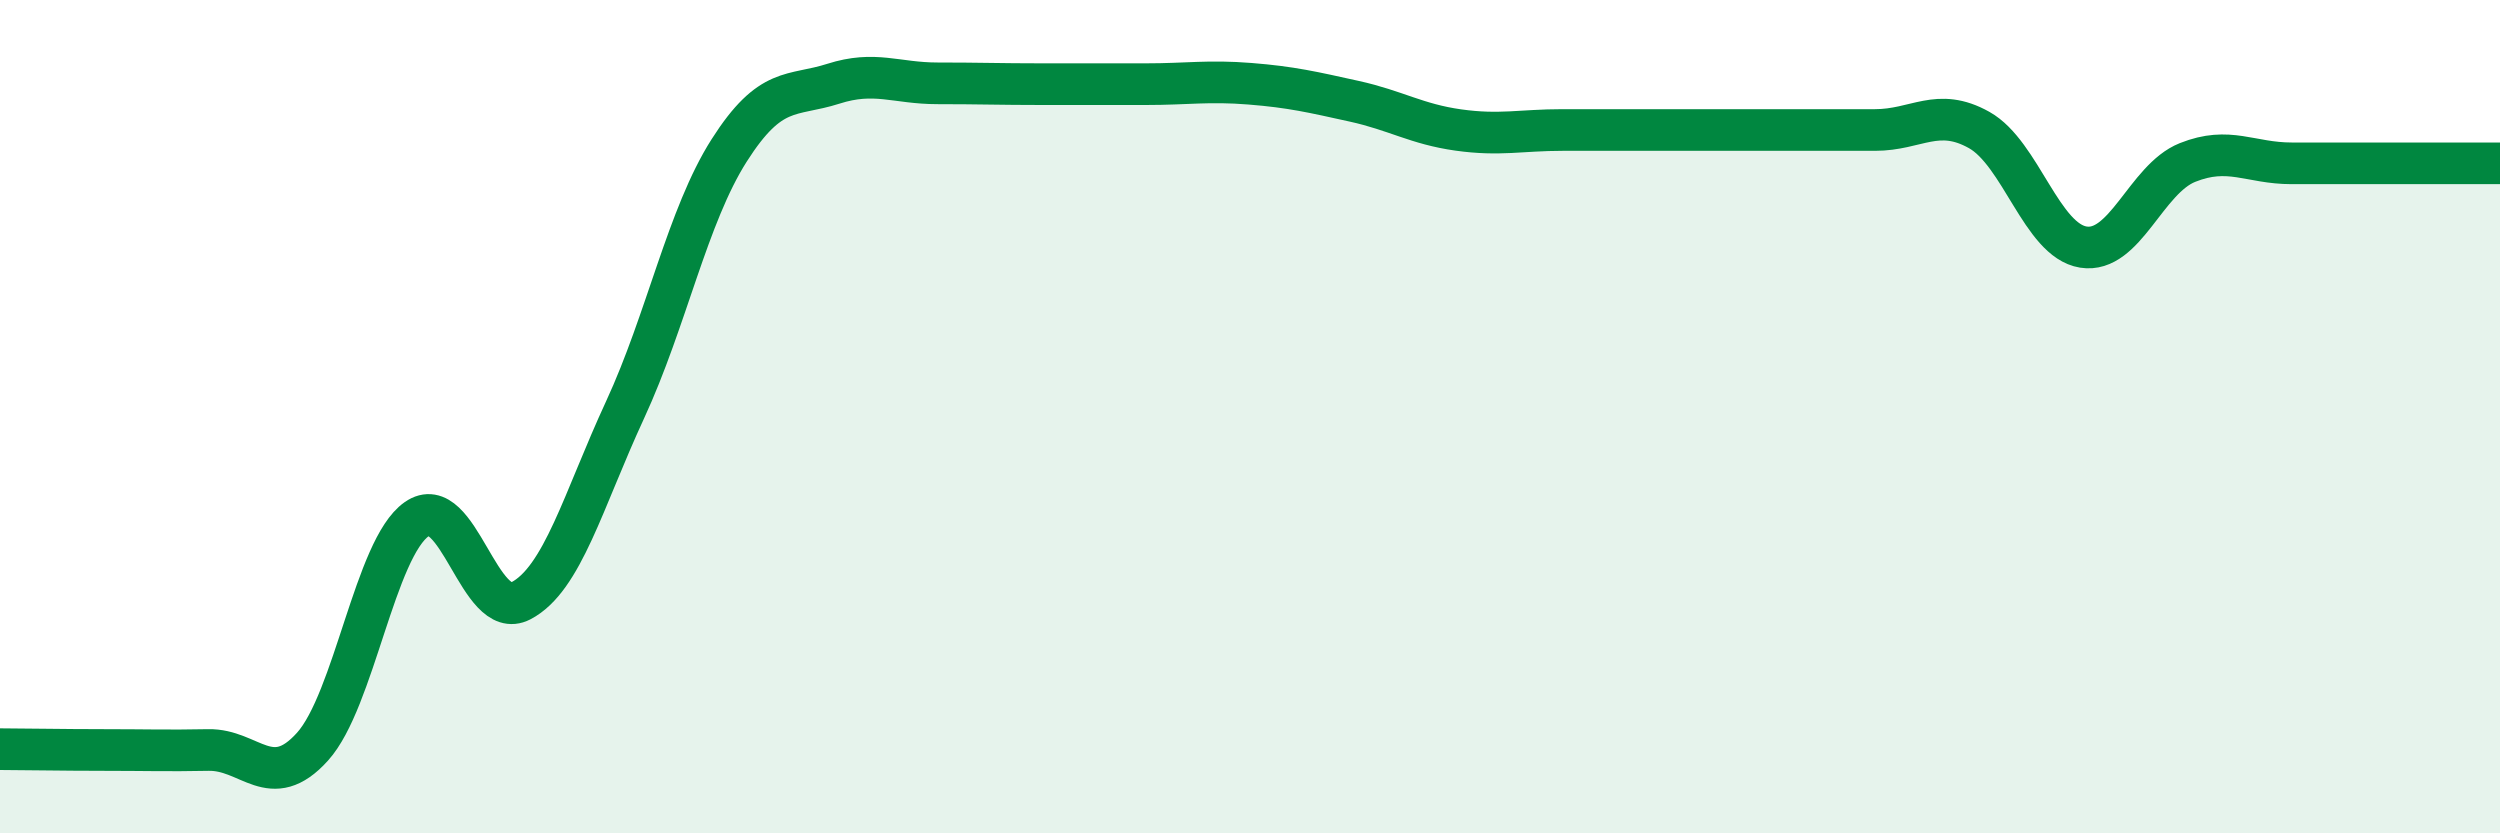
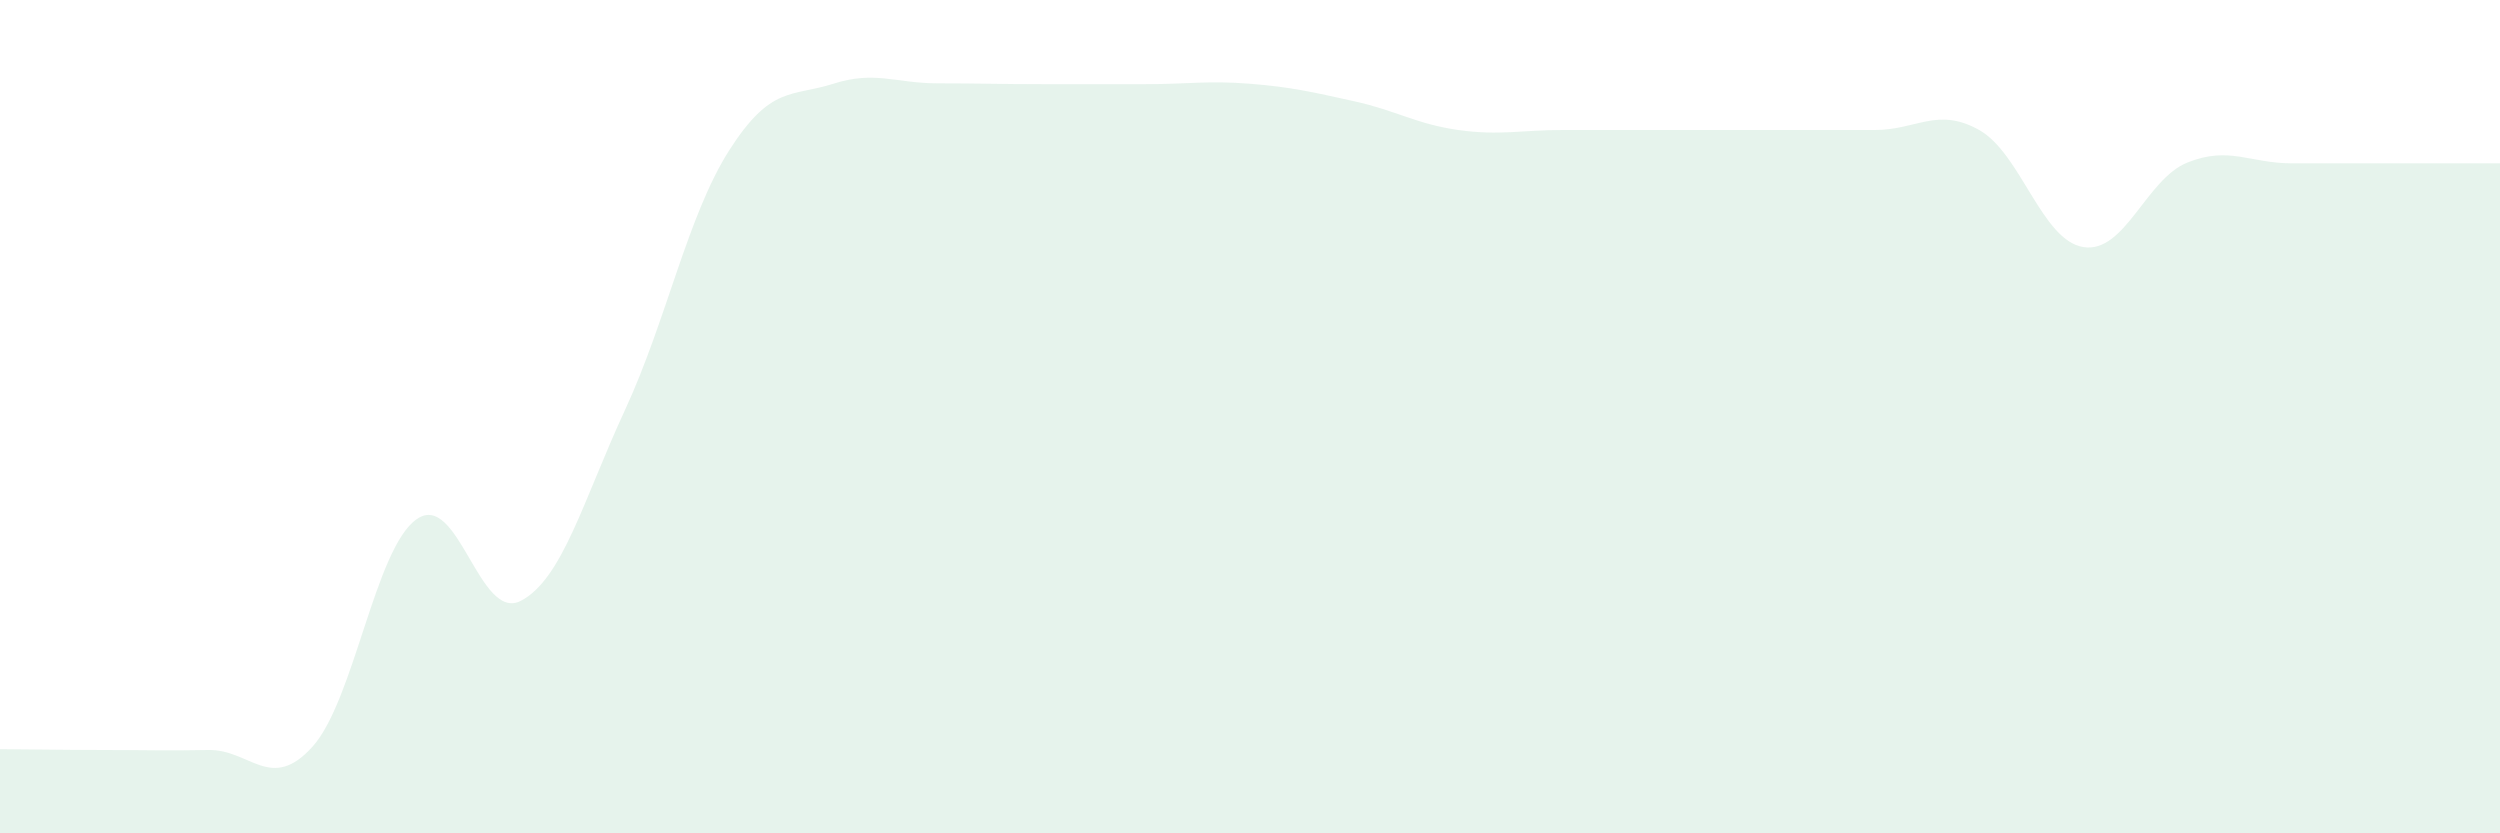
<svg xmlns="http://www.w3.org/2000/svg" width="60" height="20" viewBox="0 0 60 20">
  <path d="M 0,17.98 C 0.5,17.98 1.5,18 2.5,18 C 3.5,18 4,18.02 5,18 C 6,17.98 6.5,19.03 7.5,17.92 C 8.5,16.81 9,13.16 10,12.46 C 11,11.76 11.5,14.94 12.5,14.42 C 13.5,13.9 14,12 15,9.84 C 16,7.68 16.5,5.18 17.5,3.61 C 18.5,2.04 19,2.33 20,2.01 C 21,1.69 21.5,2 22.5,2 C 23.5,2 24,2.02 25,2.02 C 26,2.02 26.5,2.02 27.5,2.02 C 28.5,2.02 29,1.93 30,2.01 C 31,2.09 31.5,2.21 32.5,2.43 C 33.5,2.65 34,2.98 35,3.12 C 36,3.26 36.5,3.12 37.5,3.12 C 38.5,3.12 39,3.12 40,3.12 C 41,3.12 41.5,3.12 42.5,3.12 C 43.5,3.12 44,3.12 45,3.12 C 46,3.12 46.5,2.56 47.5,3.12 C 48.5,3.68 49,5.77 50,5.93 C 51,6.09 51.5,4.3 52.5,3.9 C 53.5,3.5 54,3.92 55,3.92 C 56,3.92 56.5,3.92 57.5,3.92 C 58.5,3.92 59.5,3.92 60,3.92L60 20L0 20Z" fill="#008740" opacity="0.1" stroke-linecap="round" stroke-linejoin="round" />
-   <path d="M 0,17.98 C 0.5,17.98 1.5,18 2.5,18 C 3.5,18 4,18.02 5,18 C 6,17.98 6.5,19.03 7.5,17.92 C 8.5,16.81 9,13.16 10,12.46 C 11,11.76 11.5,14.94 12.5,14.42 C 13.5,13.9 14,12 15,9.84 C 16,7.68 16.5,5.18 17.5,3.61 C 18.5,2.04 19,2.33 20,2.01 C 21,1.69 21.5,2 22.5,2 C 23.5,2 24,2.02 25,2.02 C 26,2.02 26.5,2.02 27.5,2.02 C 28.5,2.02 29,1.93 30,2.01 C 31,2.09 31.5,2.21 32.5,2.43 C 33.5,2.65 34,2.98 35,3.12 C 36,3.26 36.5,3.12 37.5,3.12 C 38.5,3.12 39,3.12 40,3.12 C 41,3.12 41.5,3.12 42.5,3.12 C 43.5,3.12 44,3.12 45,3.12 C 46,3.12 46.5,2.56 47.5,3.12 C 48.5,3.68 49,5.77 50,5.93 C 51,6.09 51.5,4.3 52.5,3.9 C 53.5,3.5 54,3.92 55,3.92 C 56,3.92 56.5,3.92 57.5,3.92 C 58.5,3.92 59.5,3.92 60,3.92" stroke="#008740" stroke-width="1" fill="none" stroke-linecap="round" stroke-linejoin="round" />
</svg>